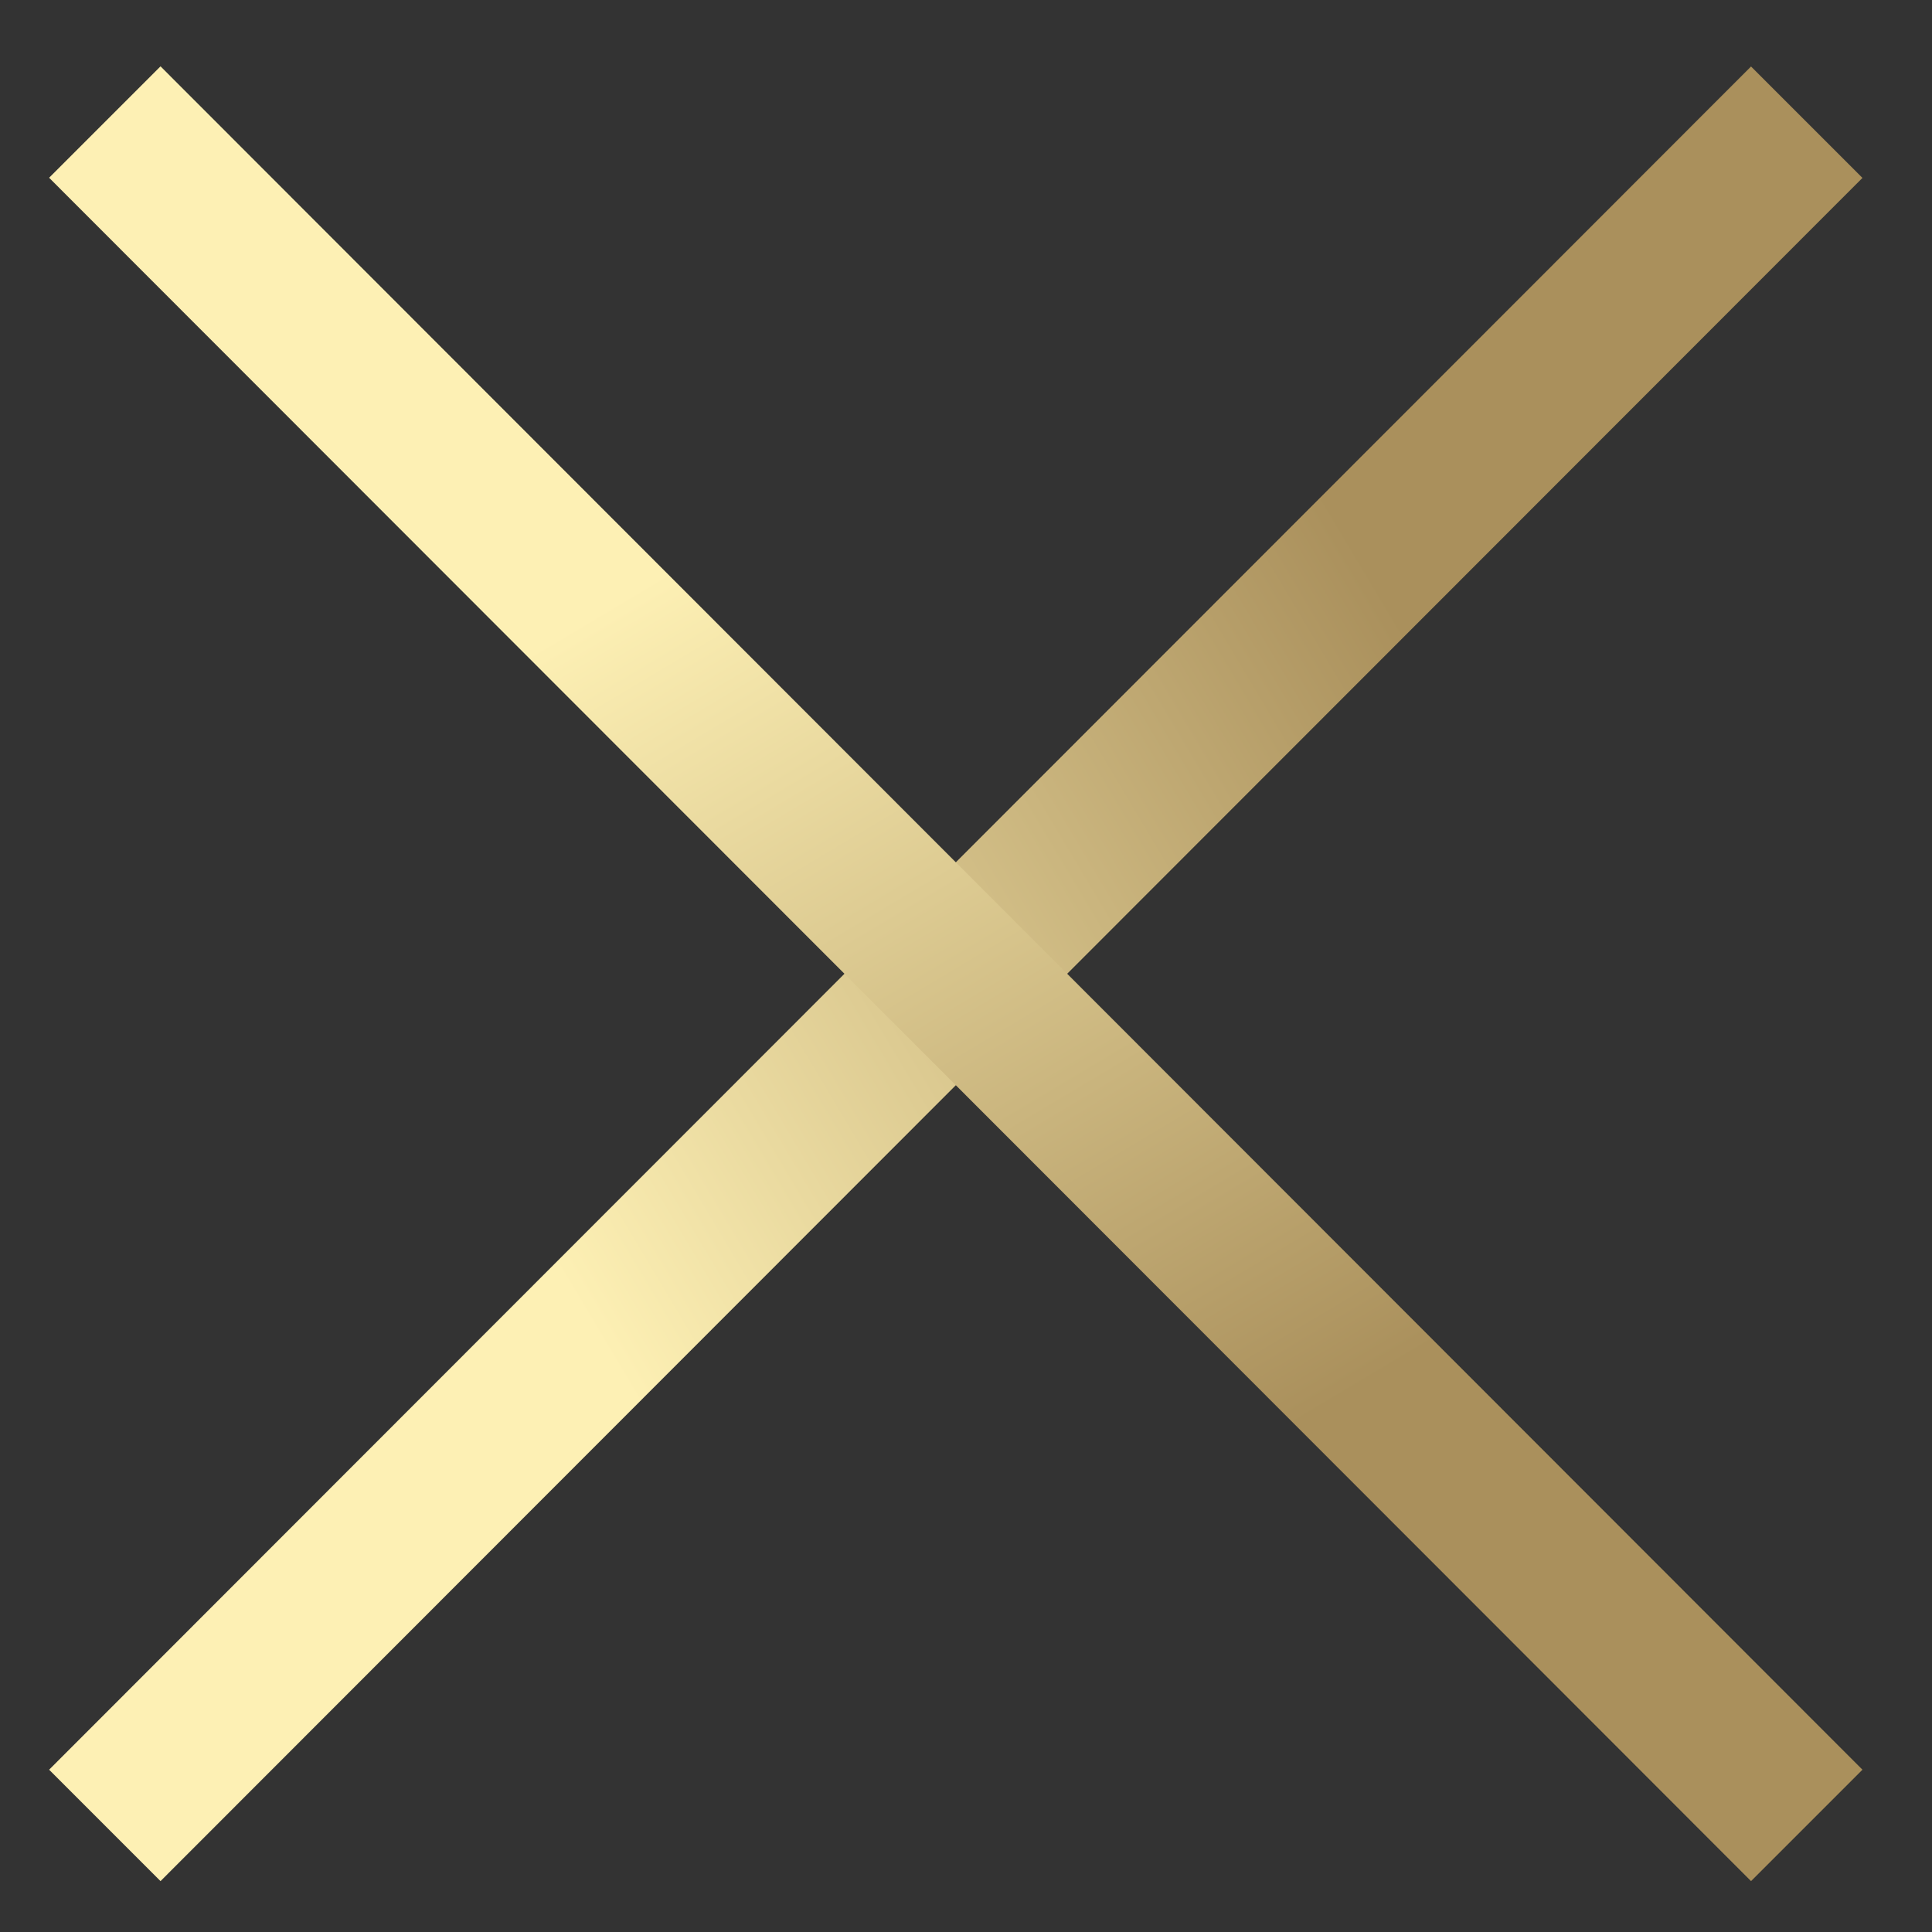
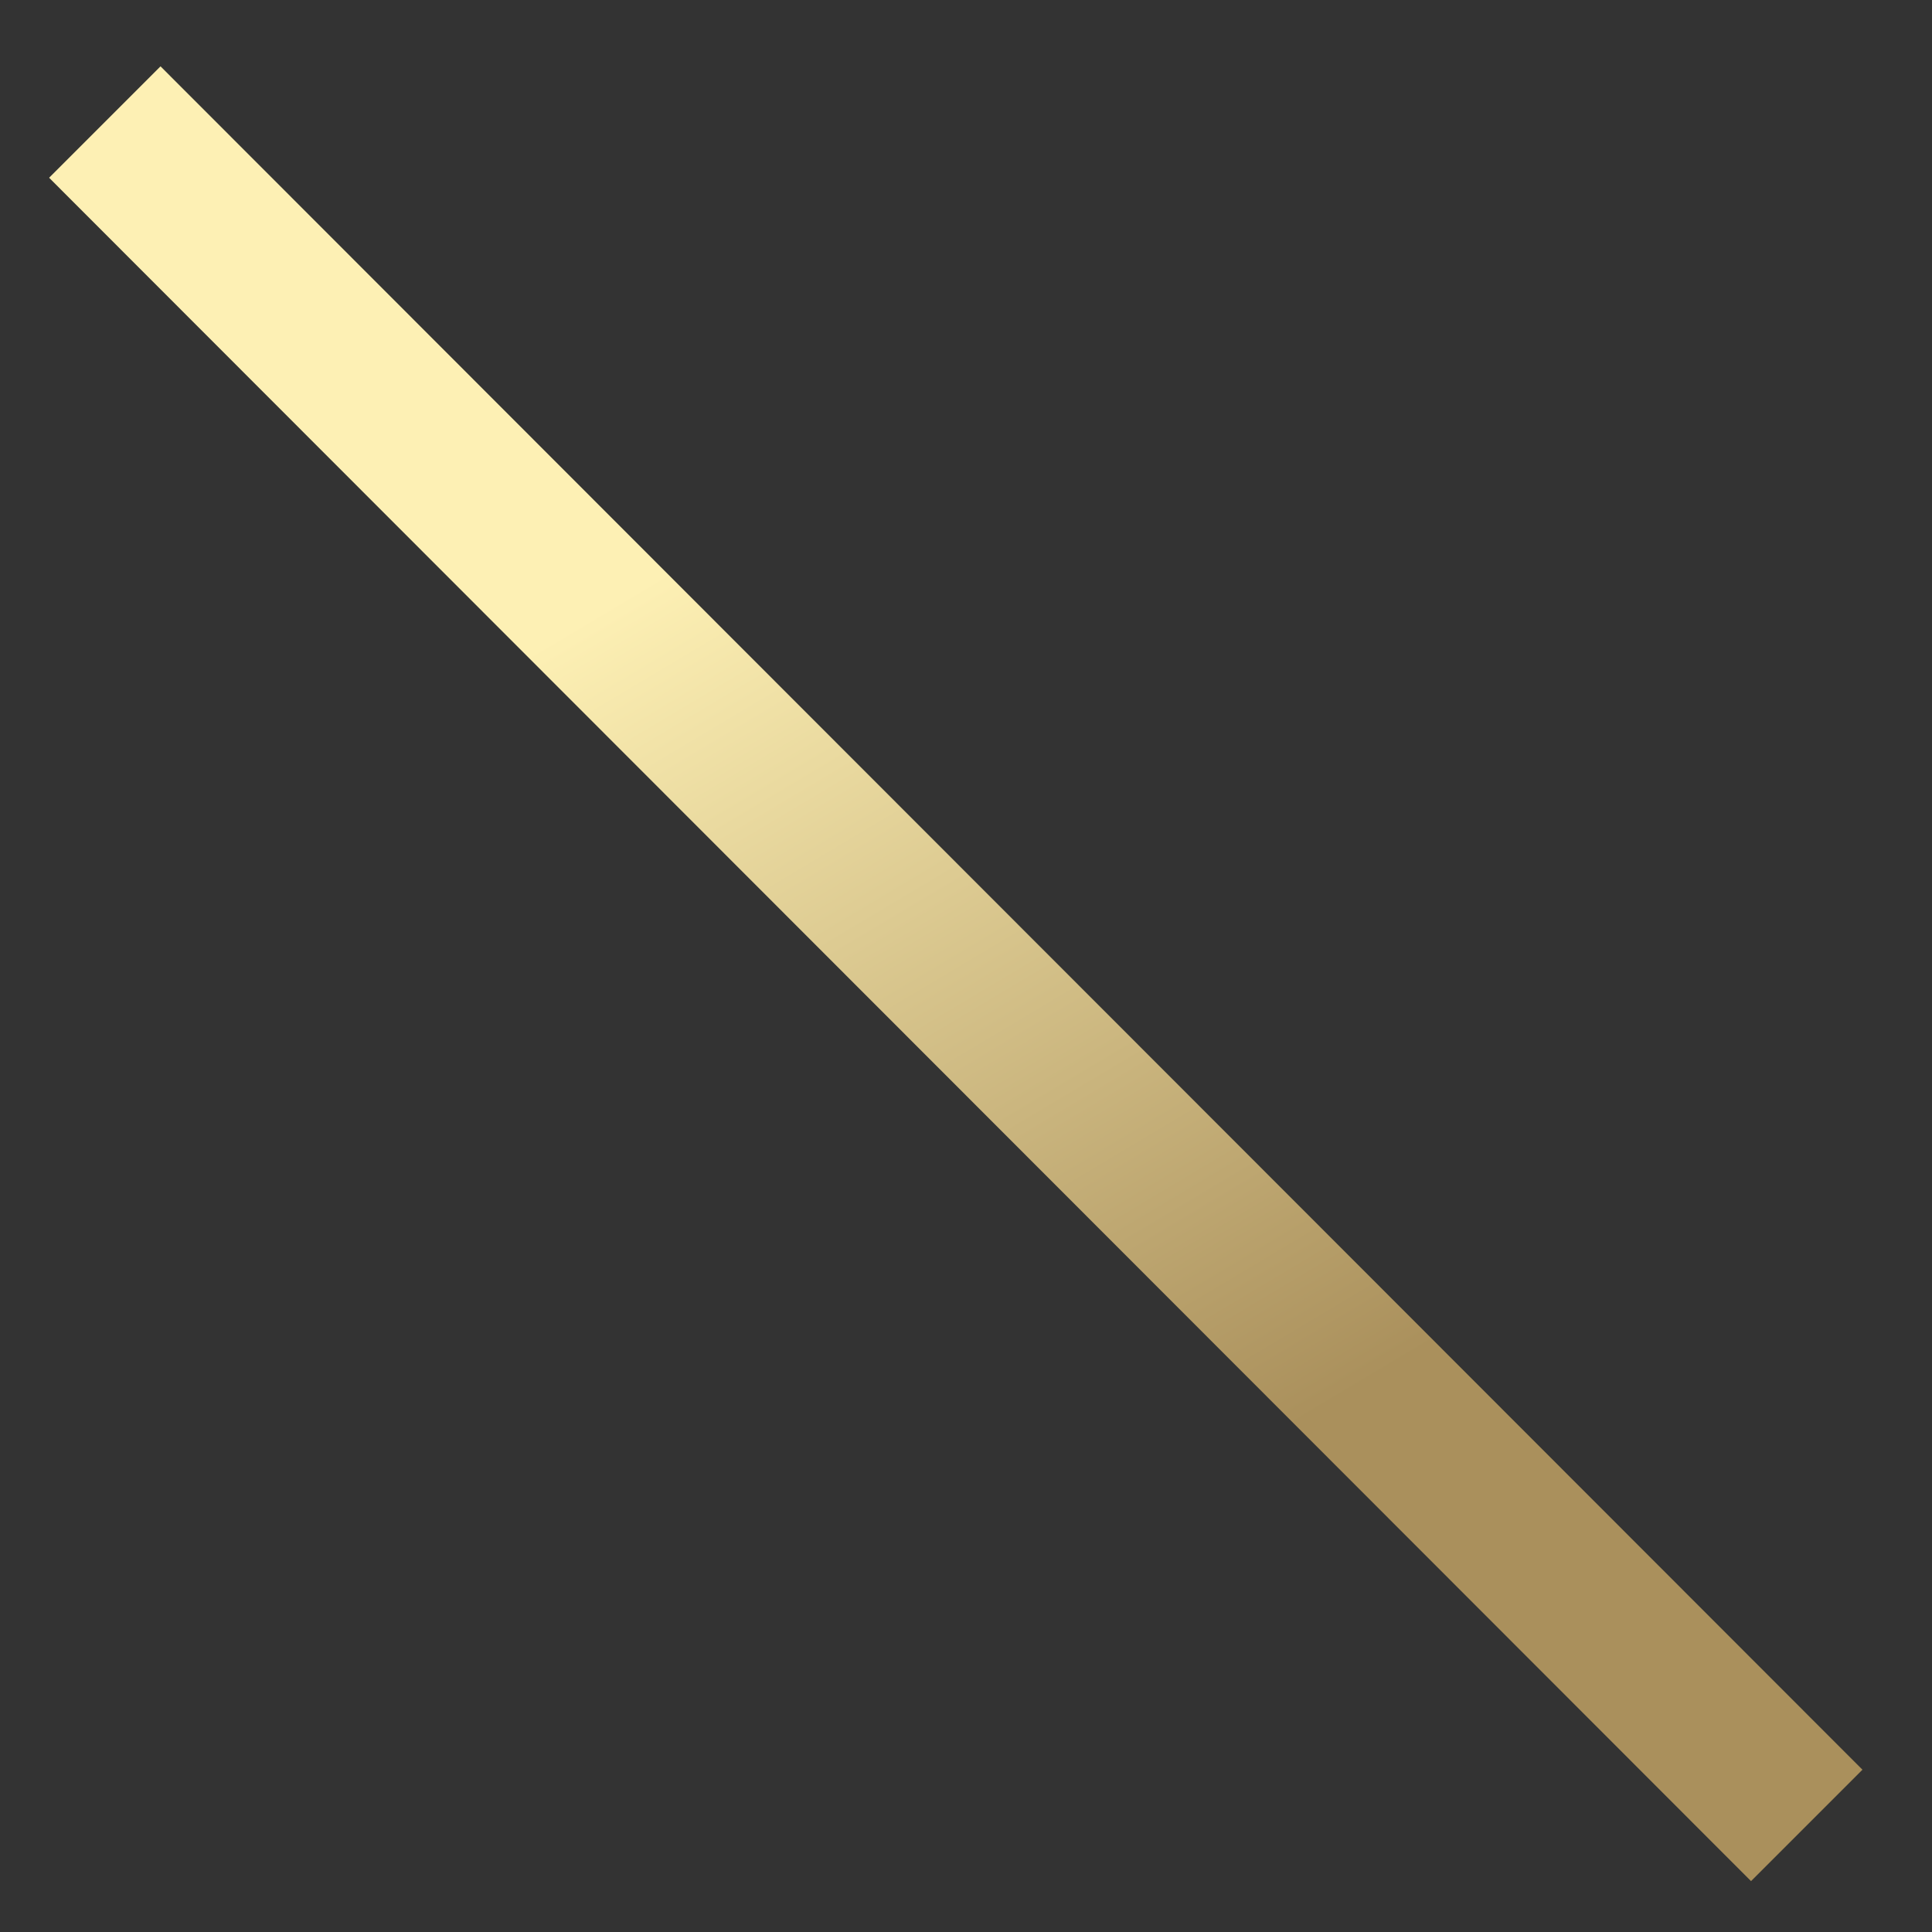
<svg xmlns="http://www.w3.org/2000/svg" width="12" height="12" viewBox="0 0 12 12" fill="none">
  <rect x="0" y="0" width="12" height="12" fill="#333333" stroke="none" />
-   <path fill-rule="evenodd" clip-rule="evenodd" d="M11.568 1.105L0.997 11.684L0.305 10.992L10.876 0.413L11.568 1.105Z" fill="url(#paint0_linear_3220_86)" />
  <path fill-rule="evenodd" clip-rule="evenodd" d="M10.876 11.684L0.305 1.104L0.997 0.412L11.568 10.992L10.876 11.684Z" fill="url(#paint1_linear_3220_86)" />
  <defs>
    <linearGradient id="paint0_linear_3220_86" x1="10.191" y1="6.359" x2="4.545" y2="9.723" gradientUnits="userSpaceOnUse">
      <stop stop-color="#AA905C" />
      <stop offset="1" stop-color="#FDF0B4" />
    </linearGradient>
    <linearGradient id="paint1_linear_3220_86" x1="5.627" y1="10.307" x2="2.257" y2="4.66" gradientUnits="userSpaceOnUse">
      <stop stop-color="#AA905C" />
      <stop offset="1" stop-color="#FDF0B4" />
    </linearGradient>
  </defs>
</svg>